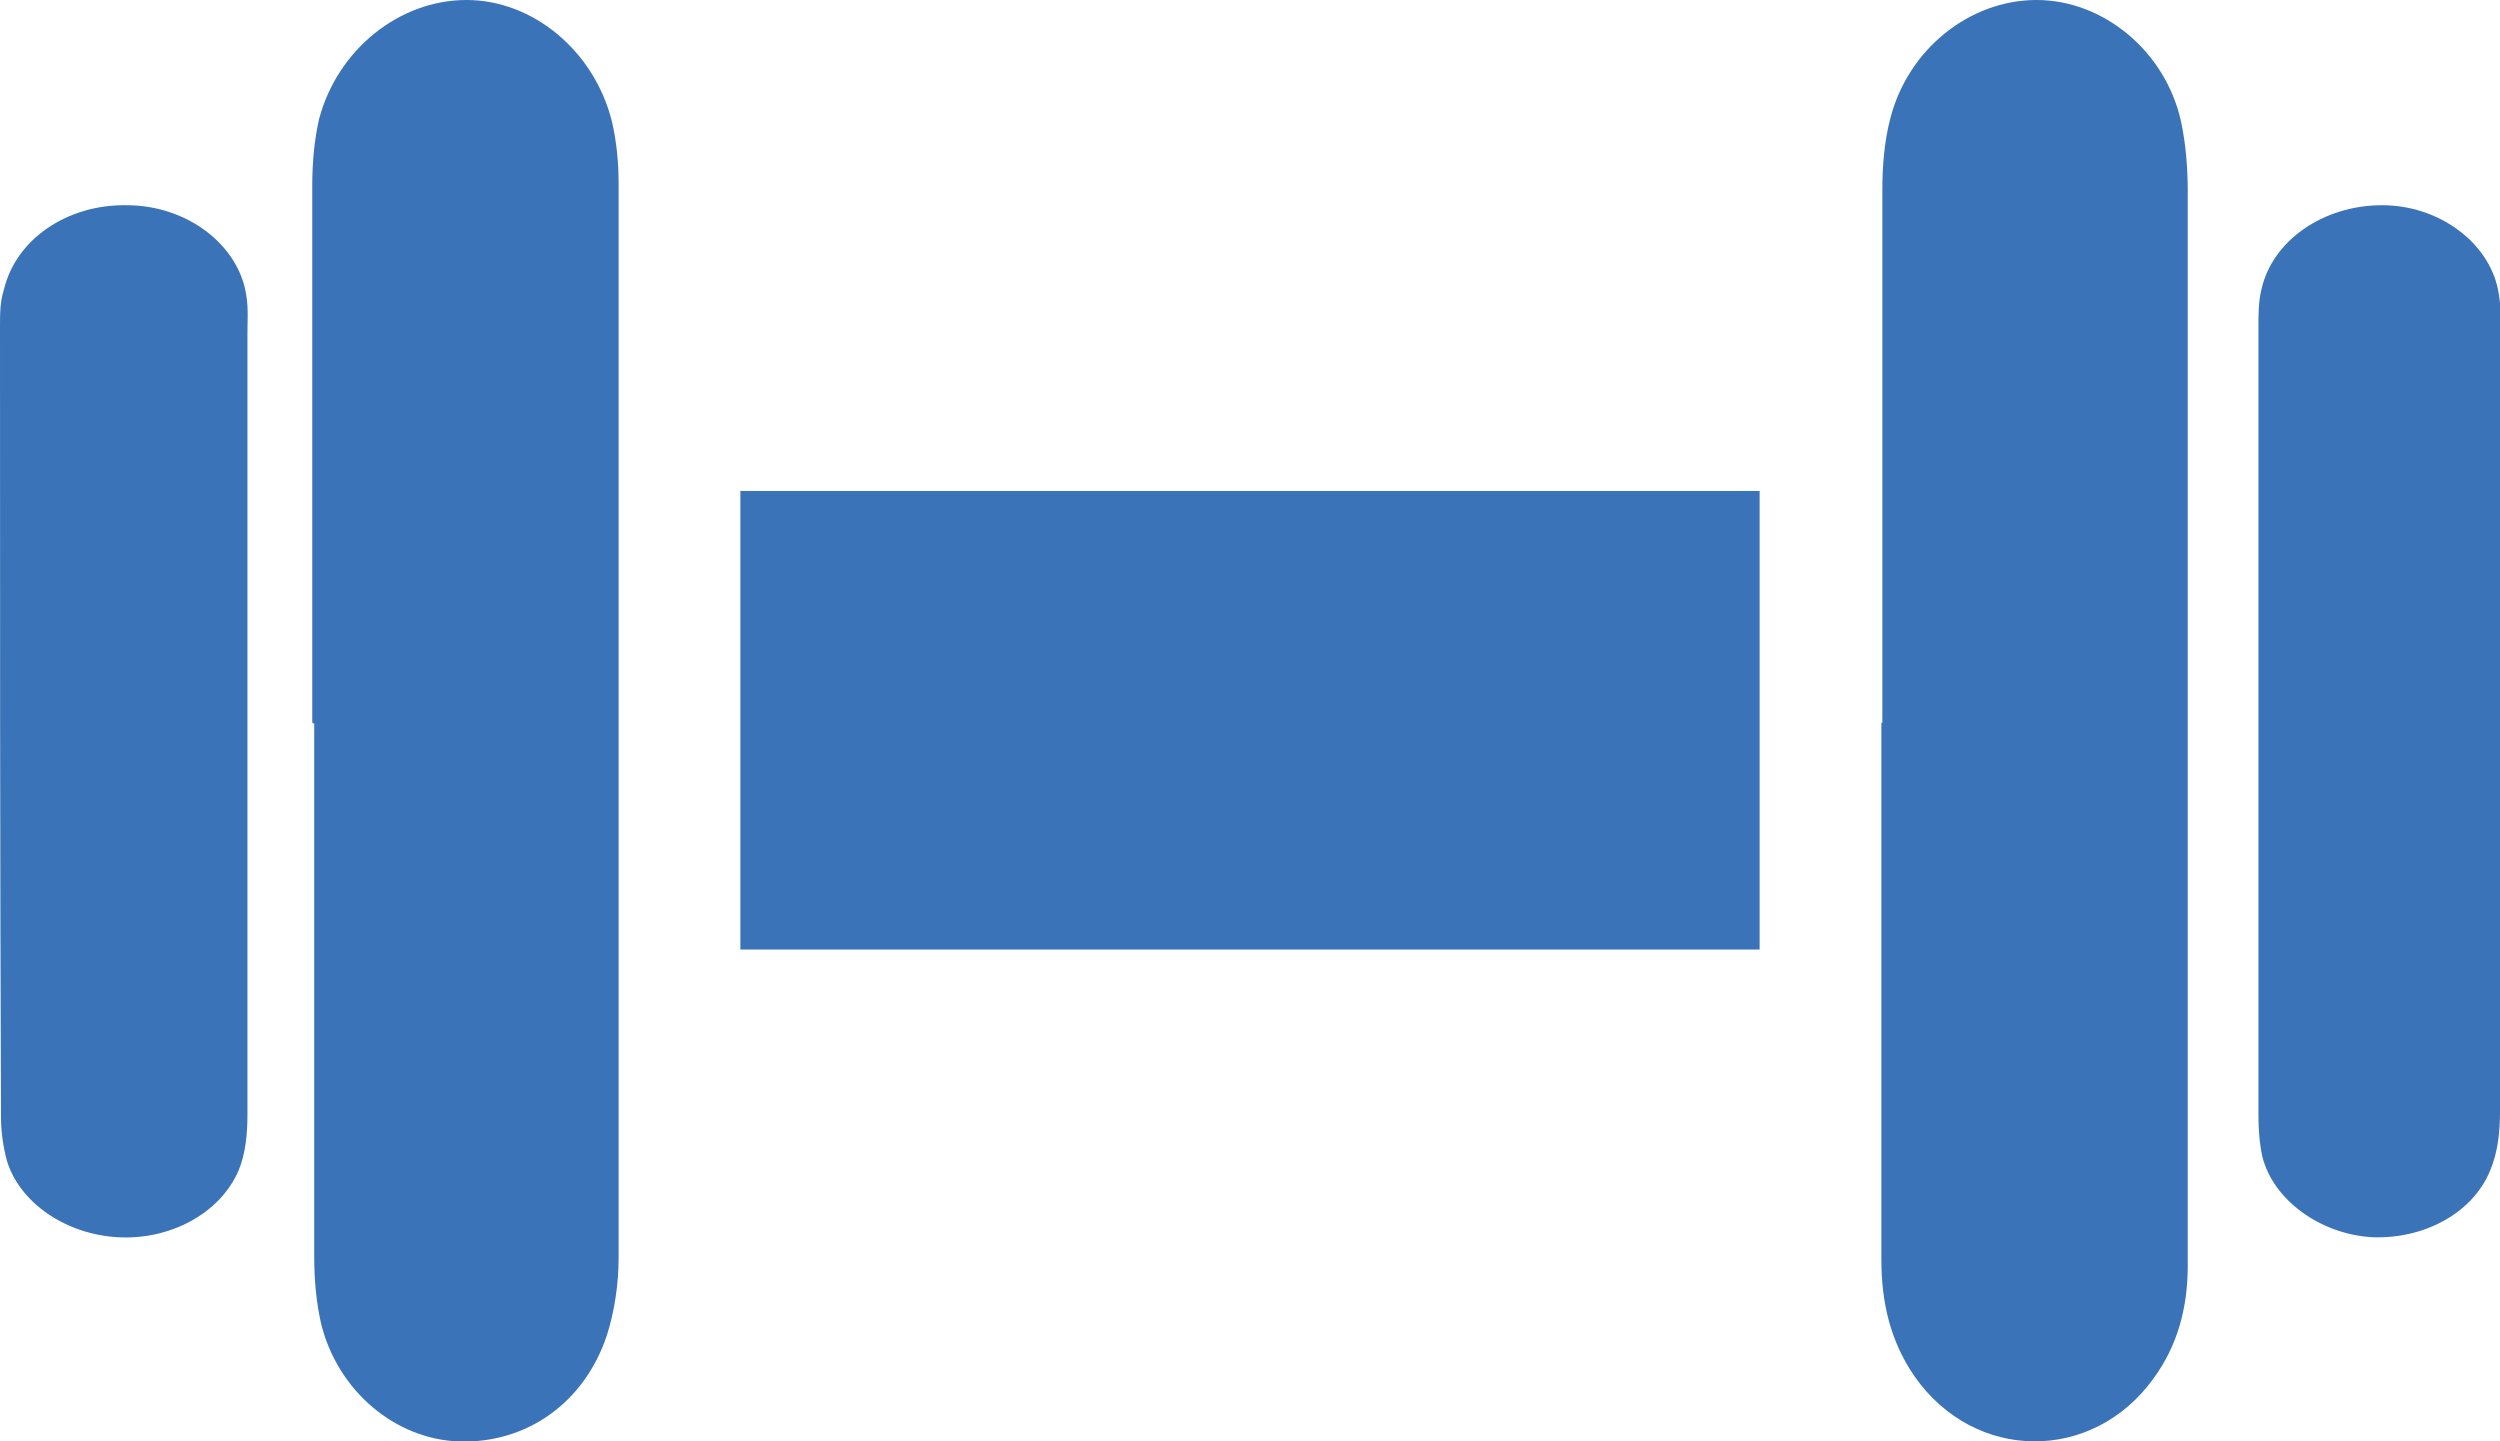
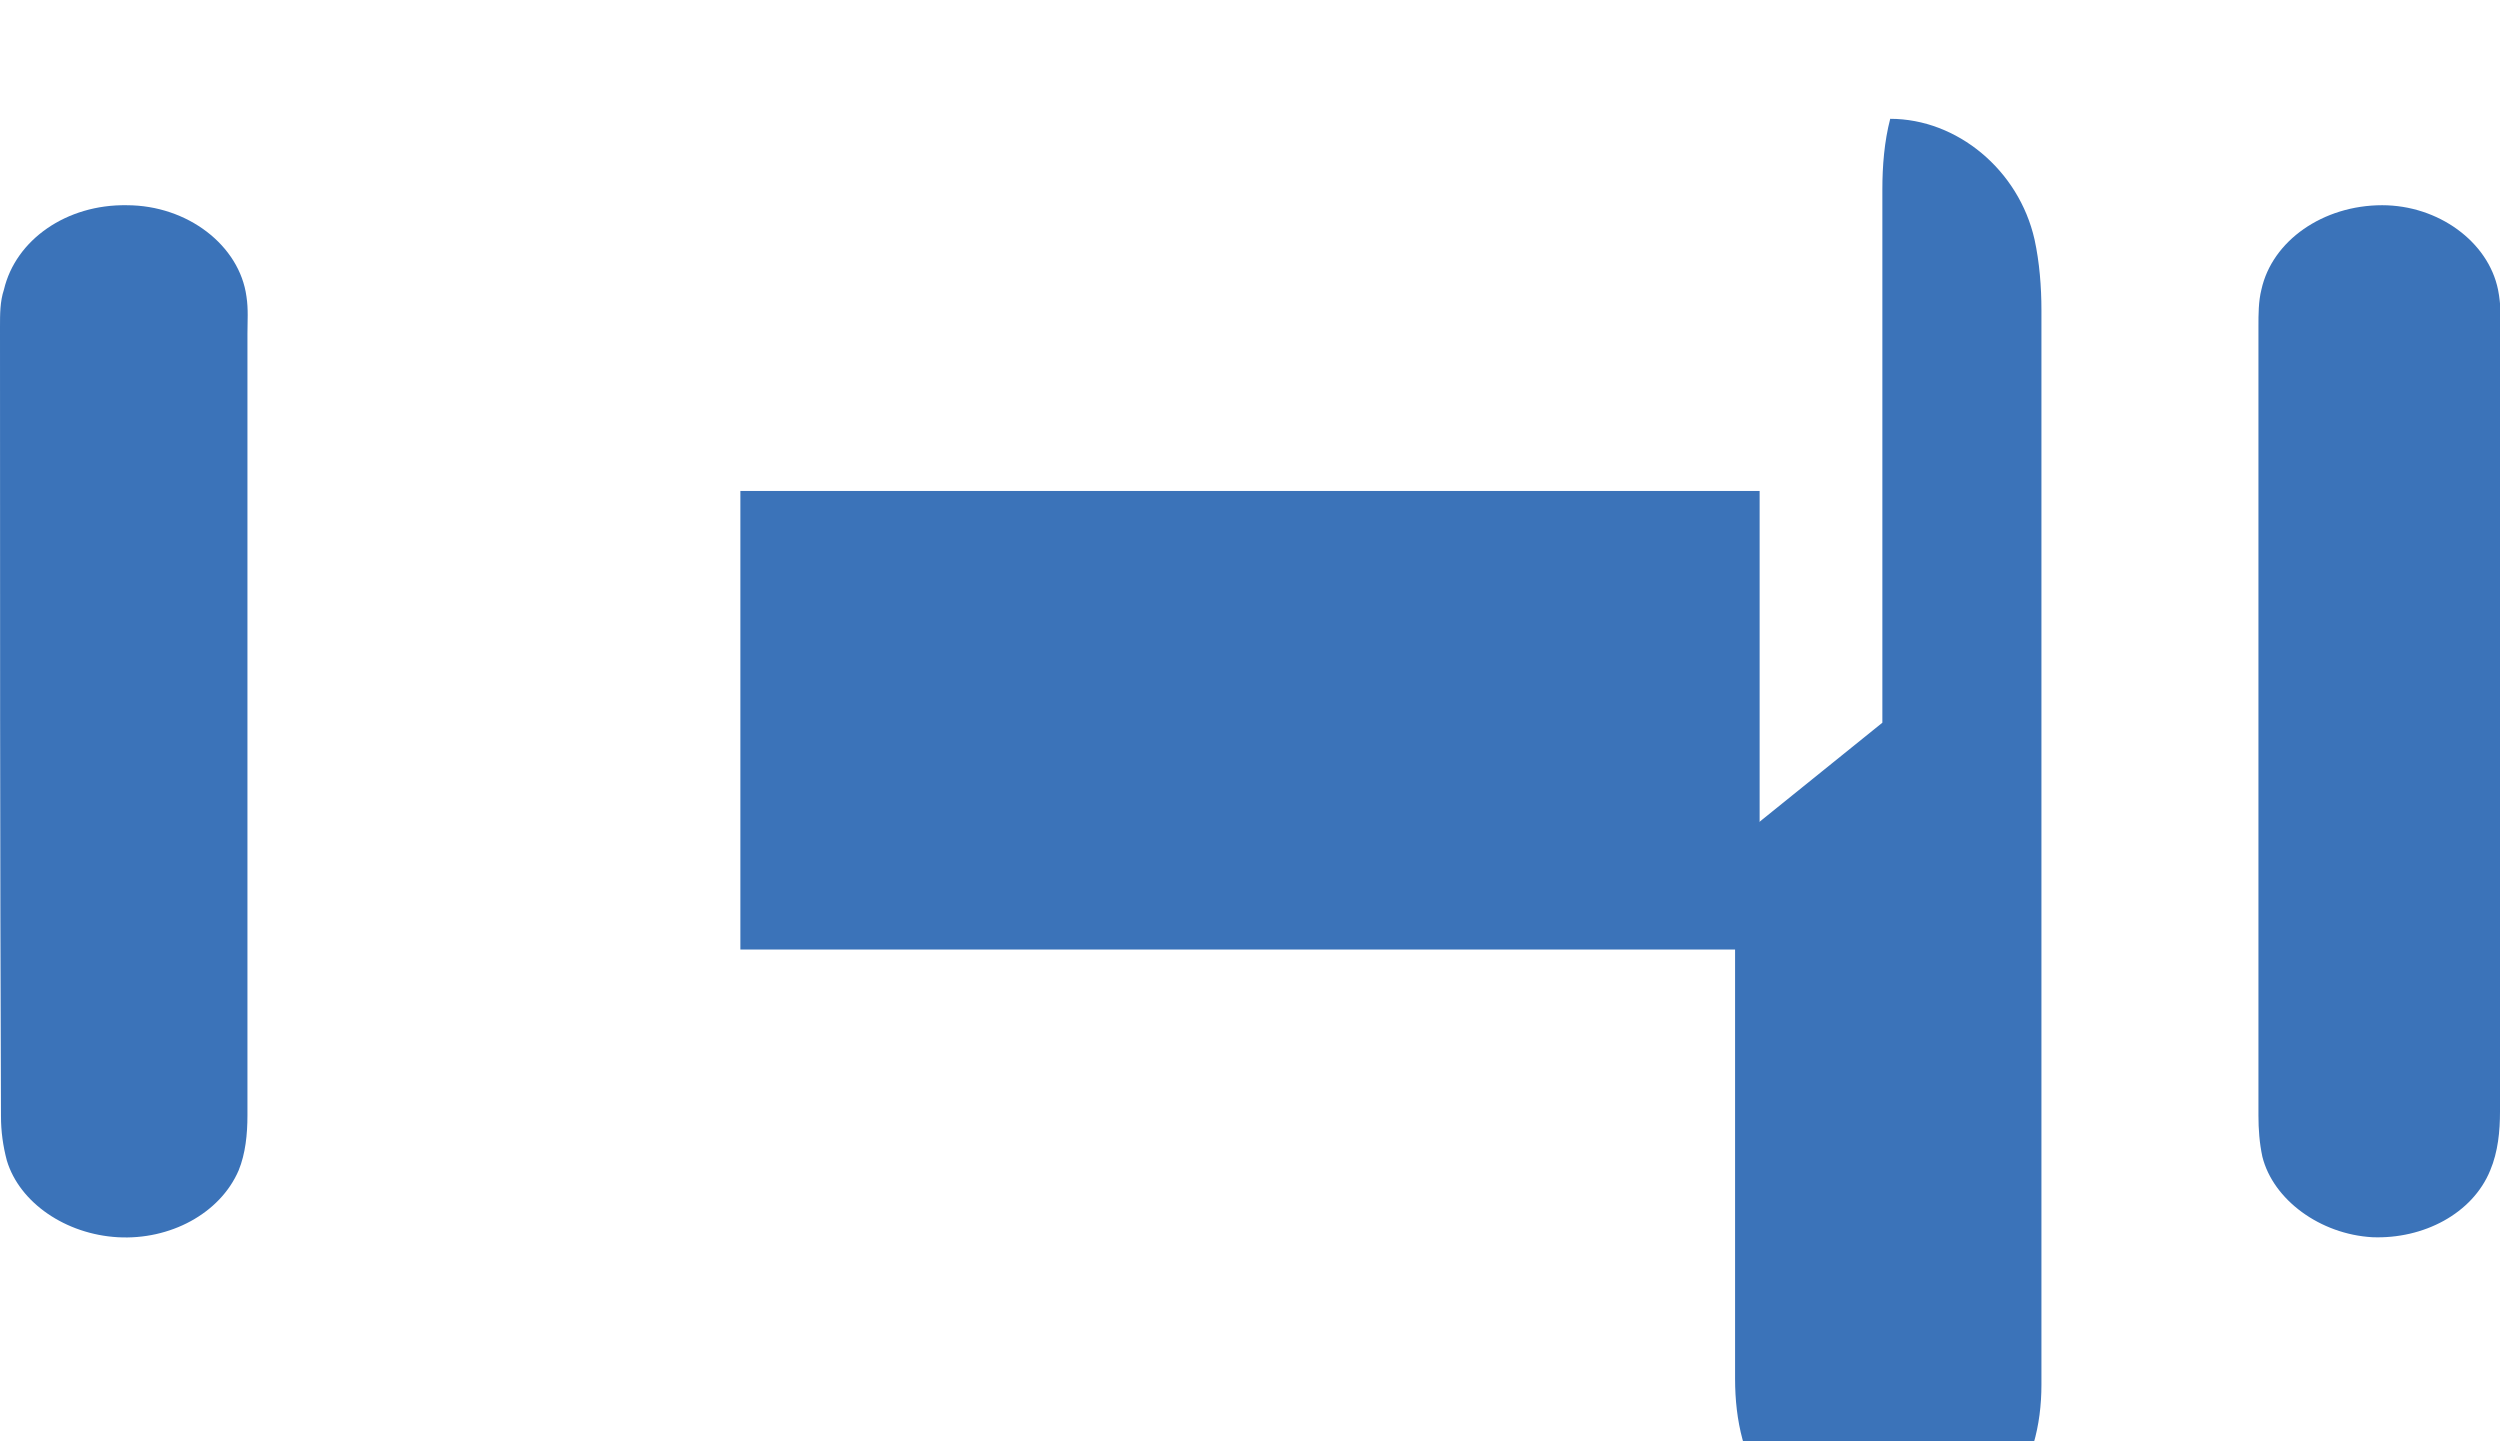
<svg xmlns="http://www.w3.org/2000/svg" id="Layer_2" data-name="Layer 2" viewBox="0 0 25.46 14.68">
  <defs>
    <style>

      .cls-1 {

        fill: #3b73b9;

        stroke-width: 0px;

      }

    </style>
  </defs>
  <g id="Layer_1-2" data-name="Layer 1">
    <g>
      <path class="cls-1" d="m7.54,9.67v-4.67h10.38v4.67H7.54Z" />
-       <path class="cls-1" d="m19.17,7.36c0-1.81,0-3.62,0-5.43,0-.24.02-.49.08-.72C19.43.5,20.06,0,20.74,0c.68,0,1.31.52,1.47,1.23.05.23.07.48.07.72,0,2.91,0,5.81,0,8.72,0,.74,0,1.48,0,2.22,0,.42-.1.81-.35,1.15-.62.86-1.82.85-2.43-.02-.25-.36-.34-.76-.34-1.19,0-1.82,0-3.65,0-5.47Z" />
-       <path class="cls-1" d="m3.18,7.36c0-1.82,0-3.65,0-5.47,0-.23.02-.46.07-.68C3.44.5,4.07,0,4.75,0c.68,0,1.3.52,1.48,1.23.05.21.07.43.07.64,0,3.65,0,7.29,0,10.94,0,.26-.04.54-.12.79-.23.69-.82,1.1-1.5,1.08-.65-.02-1.24-.51-1.41-1.2-.05-.22-.07-.45-.07-.68,0-1.81,0-3.62,0-5.43Z" />
+       <path class="cls-1" d="m19.17,7.36c0-1.81,0-3.62,0-5.43,0-.24.02-.49.08-.72c.68,0,1.31.52,1.47,1.23.05.23.07.48.07.72,0,2.91,0,5.81,0,8.72,0,.74,0,1.48,0,2.22,0,.42-.1.81-.35,1.15-.62.86-1.82.85-2.43-.02-.25-.36-.34-.76-.34-1.19,0-1.82,0-3.65,0-5.47Z" />
      <path class="cls-1" d="m2.52,7.38c0,1.33,0,2.65,0,3.98,0,.19-.02.39-.09.56-.19.44-.7.71-1.23.68-.53-.03-1-.35-1.13-.78-.04-.15-.06-.3-.06-.45C0,8.68,0,6,0,3.33c0-.13,0-.26.04-.38.12-.51.64-.87,1.25-.86.62,0,1.15.41,1.22.93.02.13.01.25.01.38,0,1.33,0,2.65,0,3.98Z" />
      <path class="cls-1" d="m25.46,7.34c0,1.33,0,2.65,0,3.98,0,.2-.02.41-.1.6-.18.44-.68.7-1.2.68-.53-.03-1.01-.38-1.12-.82-.03-.14-.04-.28-.04-.42,0-2.68,0-5.35,0-8.03,0-.13,0-.26.03-.38.11-.5.63-.86,1.23-.86.57,0,1.08.37,1.18.86.03.15.03.3.03.46,0,1.31,0,2.63,0,3.94Z" />
    </g>
  </g>
</svg>